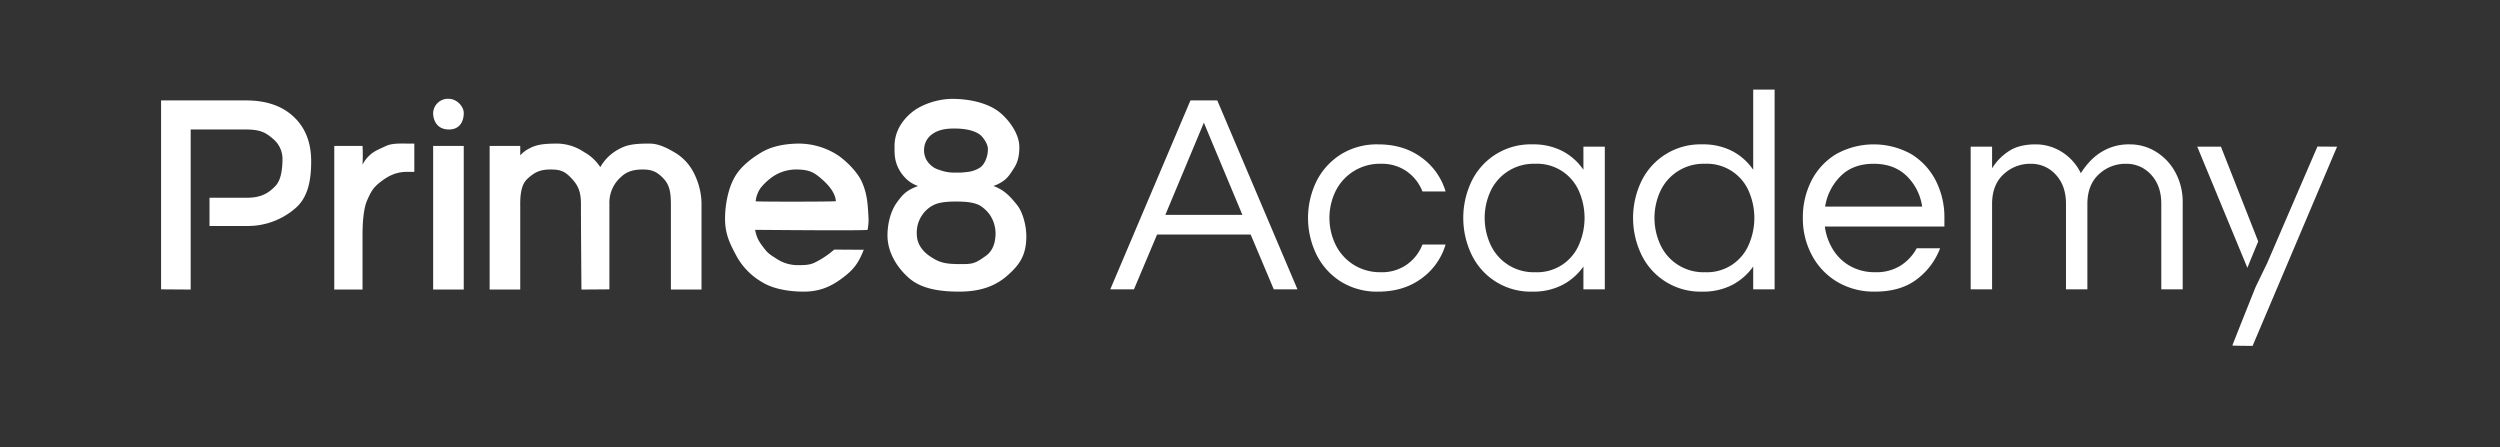
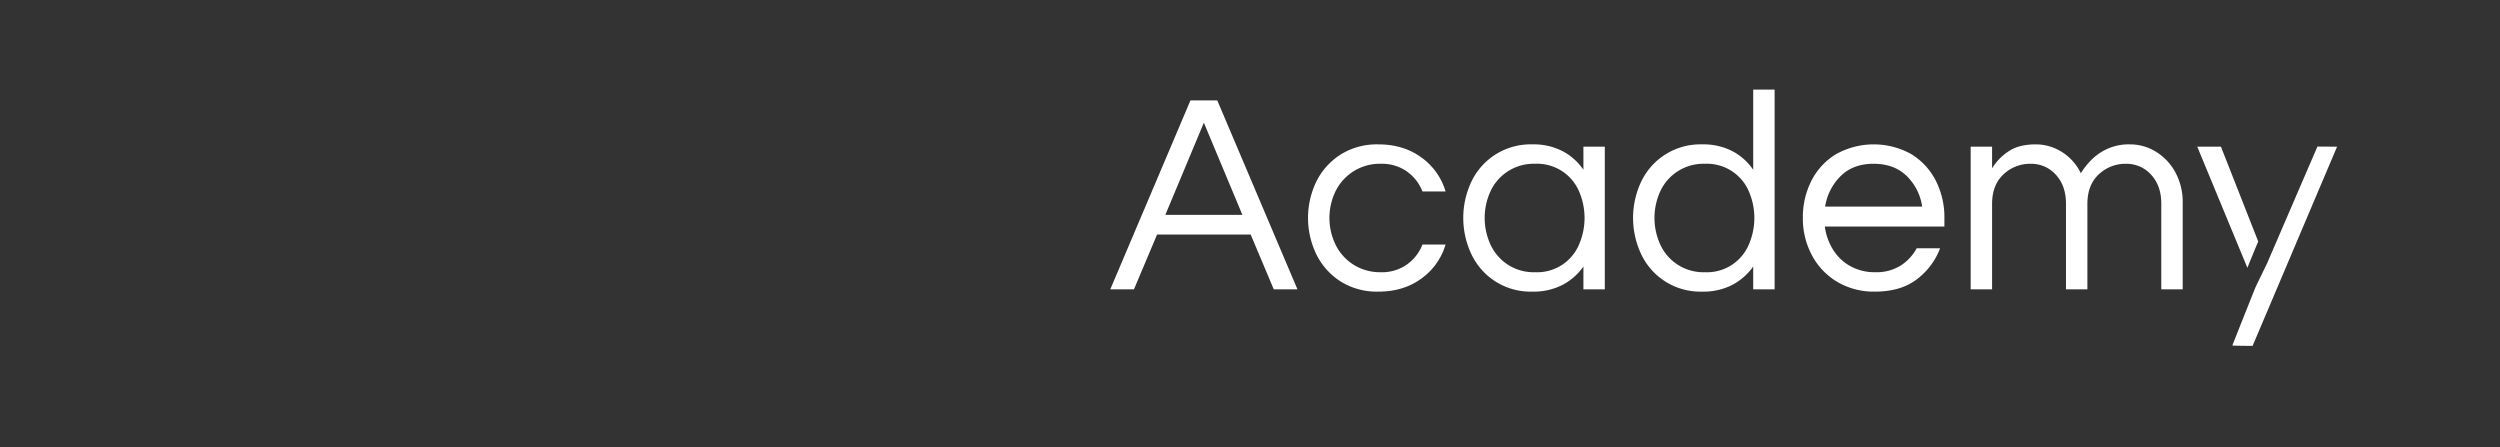
<svg xmlns="http://www.w3.org/2000/svg" id="Prime8_Academy_-_Full" data-name="Prime8 Academy - Full" width="1062" height="190" viewBox="0 0 1062 190">
  <rect x="0" y="0" width="1062" height="190" fill="#333333" stroke="none" />
  <defs>
    <style>
      .cls-1 {
        fill: #fff;
        fill-rule: evenodd;
      }
    </style>
  </defs>
  <path id="Academy" class="cls-1" d="M956.908,146.915c0.009,0-4.225.045-8.605-.121,0.323-1,9.211-23.211,9.787-24.655,0.933-1.959,4.165-8.624,4.9-10.153L963,112s21.174-49.152,21.455-49.743c1.845,0.014,8.371.063,8.336,0.043Zm-2.205-33.11L933.39,62.3h10.062l15.839,40.27C958.61,104.185,955.136,112.564,954.7,113.805Zm-36.587-27.26q0-7.637-4.3-12.3a14,14,0,0,0-10.728-4.667,16.39,16.39,0,0,0-11.517,4.485q-4.85,4.486-4.849,12.608v36.247h-9.092V86.545q0-7.637-4.3-12.3a14,14,0,0,0-10.729-4.667,16.388,16.388,0,0,0-11.516,4.485q-4.849,4.486-4.849,12.608v36.247h-9.092V62.3h9.092v9.213a22.645,22.645,0,0,1,6.546-6.91q4.484-3.273,11.88-3.273a20.806,20.806,0,0,1,11.213,3.212,21.922,21.922,0,0,1,8.062,9.031,32.828,32.828,0,0,1,3.819-4.97,23.45,23.45,0,0,1,6.849-5.091,22.021,22.021,0,0,1,10.183-2.182,20.983,20.983,0,0,1,10.91,3.031,23.191,23.191,0,0,1,8.3,8.668A26.377,26.377,0,0,1,927.208,86.3v36.611h-9.092V86.545ZM778.646,106a20.046,20.046,0,0,0,7.334,7.031,21.278,21.278,0,0,0,10.668,2.606,19.328,19.328,0,0,0,10.789-2.849,20.006,20.006,0,0,0,6.788-7.334h9.941a29.743,29.743,0,0,1-10,13.274q-6.851,5.154-17.639,5.152A30.528,30.528,0,0,1,780.4,119.7a28.939,28.939,0,0,1-10.728-11.335,32.919,32.919,0,0,1-3.819-15.759,34.163,34.163,0,0,1,3.637-15.82,28.015,28.015,0,0,1,10.425-11.274,32.821,32.821,0,0,1,32.065,0,28.154,28.154,0,0,1,10.364,11.274,34.151,34.151,0,0,1,3.637,15.82v3.637H775.191A24.739,24.739,0,0,0,778.646,106Zm37.883-18.245a22.479,22.479,0,0,0-6.547-12.971q-5.336-5.211-14.062-5.213t-14,5.213a23.281,23.281,0,0,0-6.607,12.971h41.217Zm-71.766,25.457a25.1,25.1,0,0,1-8.789,7.759,26.835,26.835,0,0,1-12.91,2.909,27.741,27.741,0,0,1-25.7-15.517,36.092,36.092,0,0,1,0-31.579,27.829,27.829,0,0,1,25.7-15.456,26.84,26.84,0,0,1,12.91,2.909,24.662,24.662,0,0,1,8.789,7.88V38.055h9.092v84.858h-9.092v-9.7Zm-1.94-32.124a19.357,19.357,0,0,0-18.547-11.516A20.208,20.208,0,0,0,705.365,81.09a27.182,27.182,0,0,0,0,22.972,20.128,20.128,0,0,0,18.911,11.577,19.285,19.285,0,0,0,18.547-11.577A28.415,28.415,0,0,0,742.823,81.09Zm-70.189,32.124a25.1,25.1,0,0,1-8.789,7.759,26.839,26.839,0,0,1-12.911,2.909,27.741,27.741,0,0,1-25.7-15.517,36.092,36.092,0,0,1,0-31.579,27.829,27.829,0,0,1,25.7-15.456,26.844,26.844,0,0,1,12.911,2.909,24.662,24.662,0,0,1,8.789,7.88V62.3h9.092v60.613h-9.092v-9.7Zm-1.94-32.124a19.359,19.359,0,0,0-18.547-11.516A20.211,20.211,0,0,0,633.235,81.09a27.192,27.192,0,0,0,0,22.972,20.131,20.131,0,0,0,18.912,11.577,19.288,19.288,0,0,0,18.547-11.577A28.415,28.415,0,0,0,670.694,81.09Zm-95.647,31.4a21.247,21.247,0,0,0,11.638,3.152,18.279,18.279,0,0,0,10.971-3.273,18.744,18.744,0,0,0,6.606-8.486h9.82a27.279,27.279,0,0,1-10.244,14.426q-7.578,5.577-18.366,5.576a29.039,29.039,0,0,1-15.759-4.182,28.622,28.622,0,0,1-10.365-11.335,35.566,35.566,0,0,1,0-31.579,28.739,28.739,0,0,1,10.365-11.274,29.037,29.037,0,0,1,15.759-4.182q10.789,0,18.366,5.576a27.293,27.293,0,0,1,10.244,14.426h-9.82a18.756,18.756,0,0,0-6.606-8.486,18.279,18.279,0,0,0-10.971-3.273A20.923,20.923,0,0,0,567.41,81.09a26.067,26.067,0,0,0,0,22.972A21.016,21.016,0,0,0,575.047,112.487Zm-43.762-12.85H491.523l-9.82,23.276H471.642l34.064-80.252H517.1l34.065,80.252H541.1ZM511.4,52.117L495.038,91.273h32.731Z" />
-   <path id="Prime8_copy" data-name="Prime8 copy" class="cls-1" d="M426,77a15.42,15.42,0,0,1-4,2c4.768,1.779,7,4.356,10,8,2.1,2.554,3.987,8.024,3.982,13.471C435.975,108.52,433.01,112.556,428,117s-11.377,6.882-20.509,6.882S391.01,122.446,386,118s-9-10.887-9-18c0-4.607,1.212-10.161,4-14s4.312-5.221,9-7a12.839,12.839,0,0,1-5-3,16.5,16.5,0,0,1-4-6c-1.059-3-1-4.848-1-8,0-5.4,2.594-10.242,7-14s11.673-6.083,18-6c8.243,0.109,15.594,2.242,20,6s7.849,9.273,8,14c0.162,5.069-1.291,7.863-2,9C429.6,73.241,428.148,75.67,426,77ZM416,57c-1.806-1.2-4.7-2.291-9.954-2.4-5.368-.112-8.115,1-10.046,2.4a8.088,8.088,0,0,0-3.447,6.359A8.226,8.226,0,0,0,395.227,70a8.545,8.545,0,0,0,3.735,2.143,17.513,17.513,0,0,0,7.065,1.165,24.092,24.092,0,0,0,4.428-.212,12.085,12.085,0,0,0,6.166-2.12c1.7-1.39,3.045-4.4,3.038-7.631C419.653,60.909,417.37,57.907,416,57Zm0.153,30.234c-2.548-1.27-5.509-1.564-9.206-1.612s-7.384.157-9.951,1.286A12.474,12.474,0,0,0,392,91a13.066,13.066,0,0,0-2.545,8.474c0,3.463,1.8,6.865,5.593,9.4,3.7,2.47,5.984,3.26,12.014,3.3,5.886,0.035,6.75.087,11.7-3.461,2.861-2.052,4.067-5.287,4.155-9.442a14.319,14.319,0,0,0-2.676-8.369A15.13,15.13,0,0,0,416.153,87.235ZM320.775,97.649c0.71,3.908,2.109,5.608,4.225,8.351,1.568,2.034,3.426,2.932,5,4a16.244,16.244,0,0,0,9.139,2.633c3.944,0.025,5.506-.263,7.961-1.595a37.114,37.114,0,0,0,7.248-5c2.492-.015,9.469.077,12.574,0.044-2.249,5.78-4.357,8.489-8.922,11.921s-9.384,5.882-16.577,5.882c-6.142,0-12.816-1.094-17.423-3.882a28.759,28.759,0,0,1-11-11c-2.546-4.768-5-9.177-5-16,0-5.819,1.235-12.316,3.687-17.029S318.466,67.788,323,65s9.858-3.885,16-4a30.558,30.558,0,0,1,17,5c4.494,3.122,8.47,7.686,10,11,2.606,5.643,2.631,10.459,2.972,16.011a25.071,25.071,0,0,1-.411,4.6C368.261,98.1,320.744,97.607,320.775,97.649ZM349,76c-3.086-2.683-5.1-4.011-11-4a17.938,17.938,0,0,0-8,2,18.549,18.549,0,0,0-3,2,23.268,23.268,0,0,0-4,4,12.271,12.271,0,0,0-2,5.5c0,0.243,34,.217,34.1-0.047C354.746,81.7,351.865,78.491,349,76ZM285,88c0-5.091-.132-8.888-3-12s-5.134-4-9-4c-3.446,0-6.519.678-9,3a14.539,14.539,0,0,0-5.131,11.666v36.247L247,123s-0.25-29.75-.207-36.088c0.014-5.029-.934-7.8-3.793-10.912s-4.717-4-9-4c-4.446,0-6.769,1.011-10,4s-3,9.087-3,12v35H208V62h13v4a12.664,12.664,0,0,1,4-3c3.233-1.8,7.07-2,12-2a20.745,20.745,0,0,1,11.019,3.542A19.489,19.489,0,0,1,255,71a20.141,20.141,0,0,1,3-4,20.489,20.489,0,0,1,8-5c3.049-.9,6.039-1,10-1,3.879,0,7.606,1.981,11,4a21.04,21.04,0,0,1,8,9,29.324,29.324,0,0,1,3,12v37H285V88ZM184,62h13v61H184V62Zm7-7c-5.16.153-6.99-3.619-7-7a6.3,6.3,0,0,1,7-6c3.01,0.147,5.993,3.114,6,6C197.01,51.8,195.137,54.878,191,55ZM162,77c-3.273,2.466-4.263,4.081-6,8s-2,10.556-2,15v23H142V62h12a72.59,72.59,0,0,1,0,8,12.748,12.748,0,0,1,3-4c1.777-1.777,4.291-2.746,7-4s6.282-1,10-1h2V73h-3C168.473,73,165.273,74.536,162,77ZM105,96H89V84h16c6.3,0,9.408-2.3,12-5s2.912-7.671,3-11a11.1,11.1,0,0,0-4-9c-3.355-2.937-5.7-4-12-4H81v68l-12.577-.087V42.661h36.126q12.847,0,20.244,6.97t7.395,18.851c0,7.921-1.259,14.871-6.188,19.518A30.821,30.821,0,0,1,105,96Z" />
</svg>